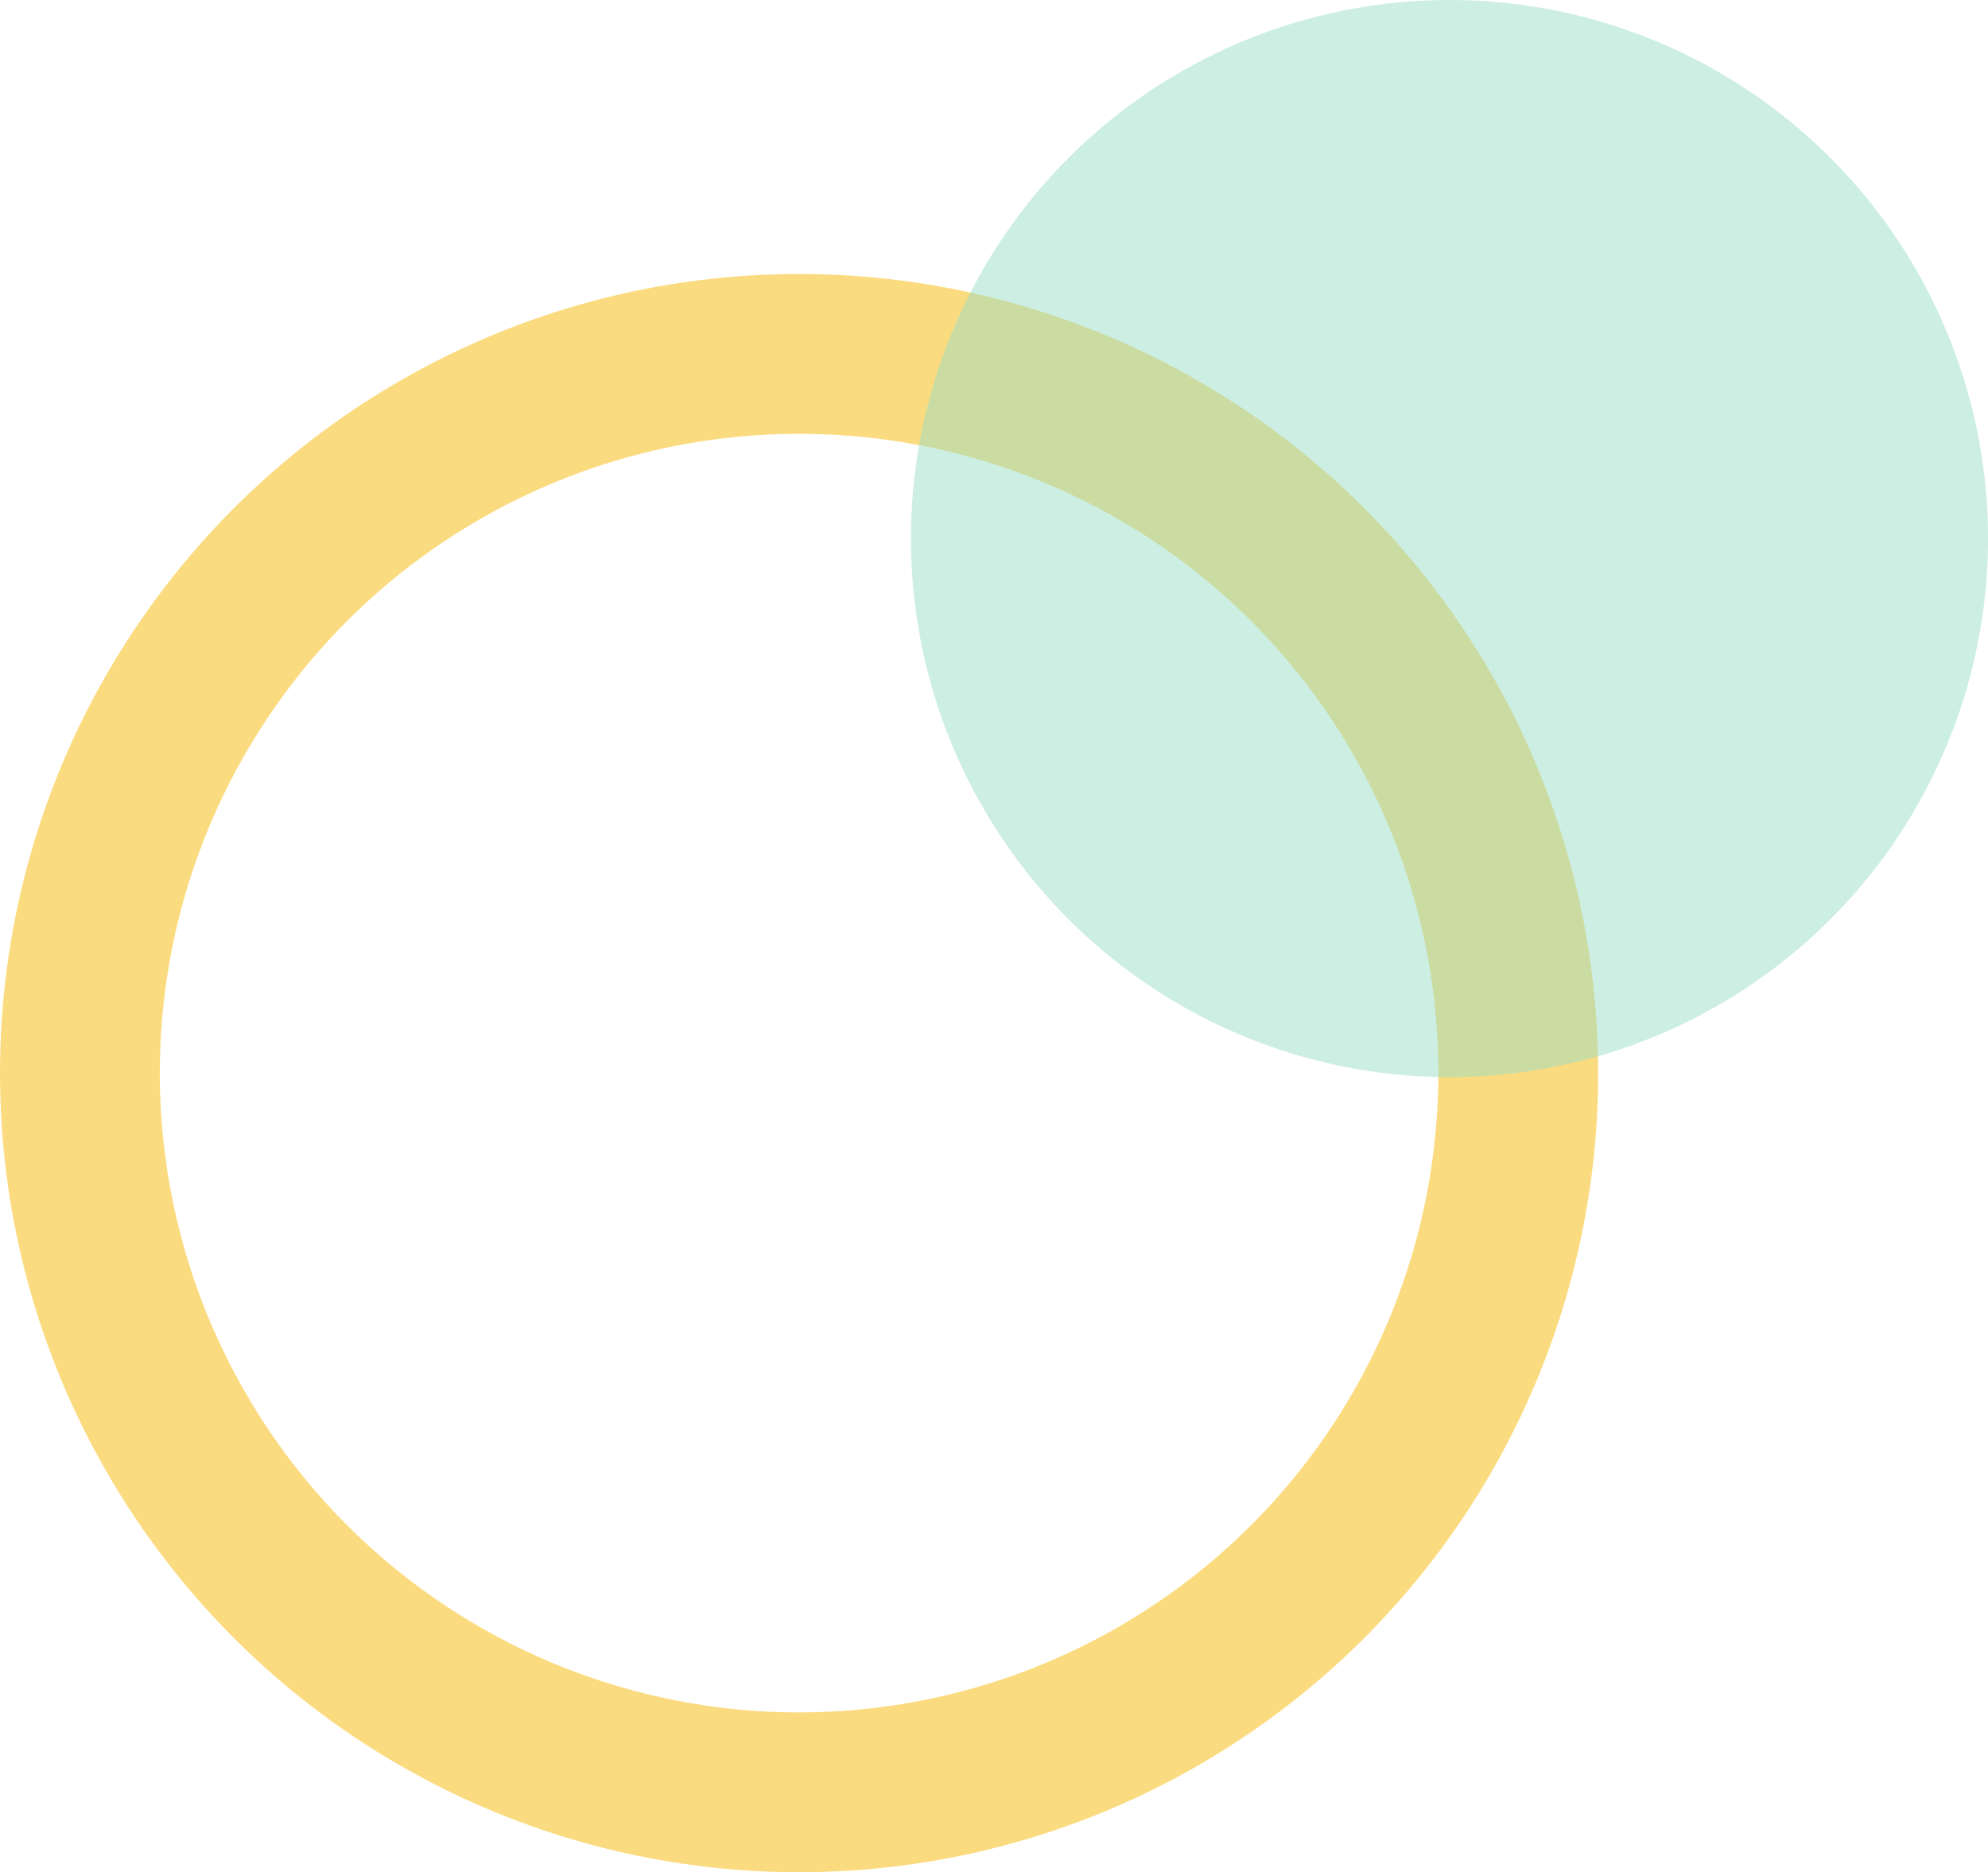
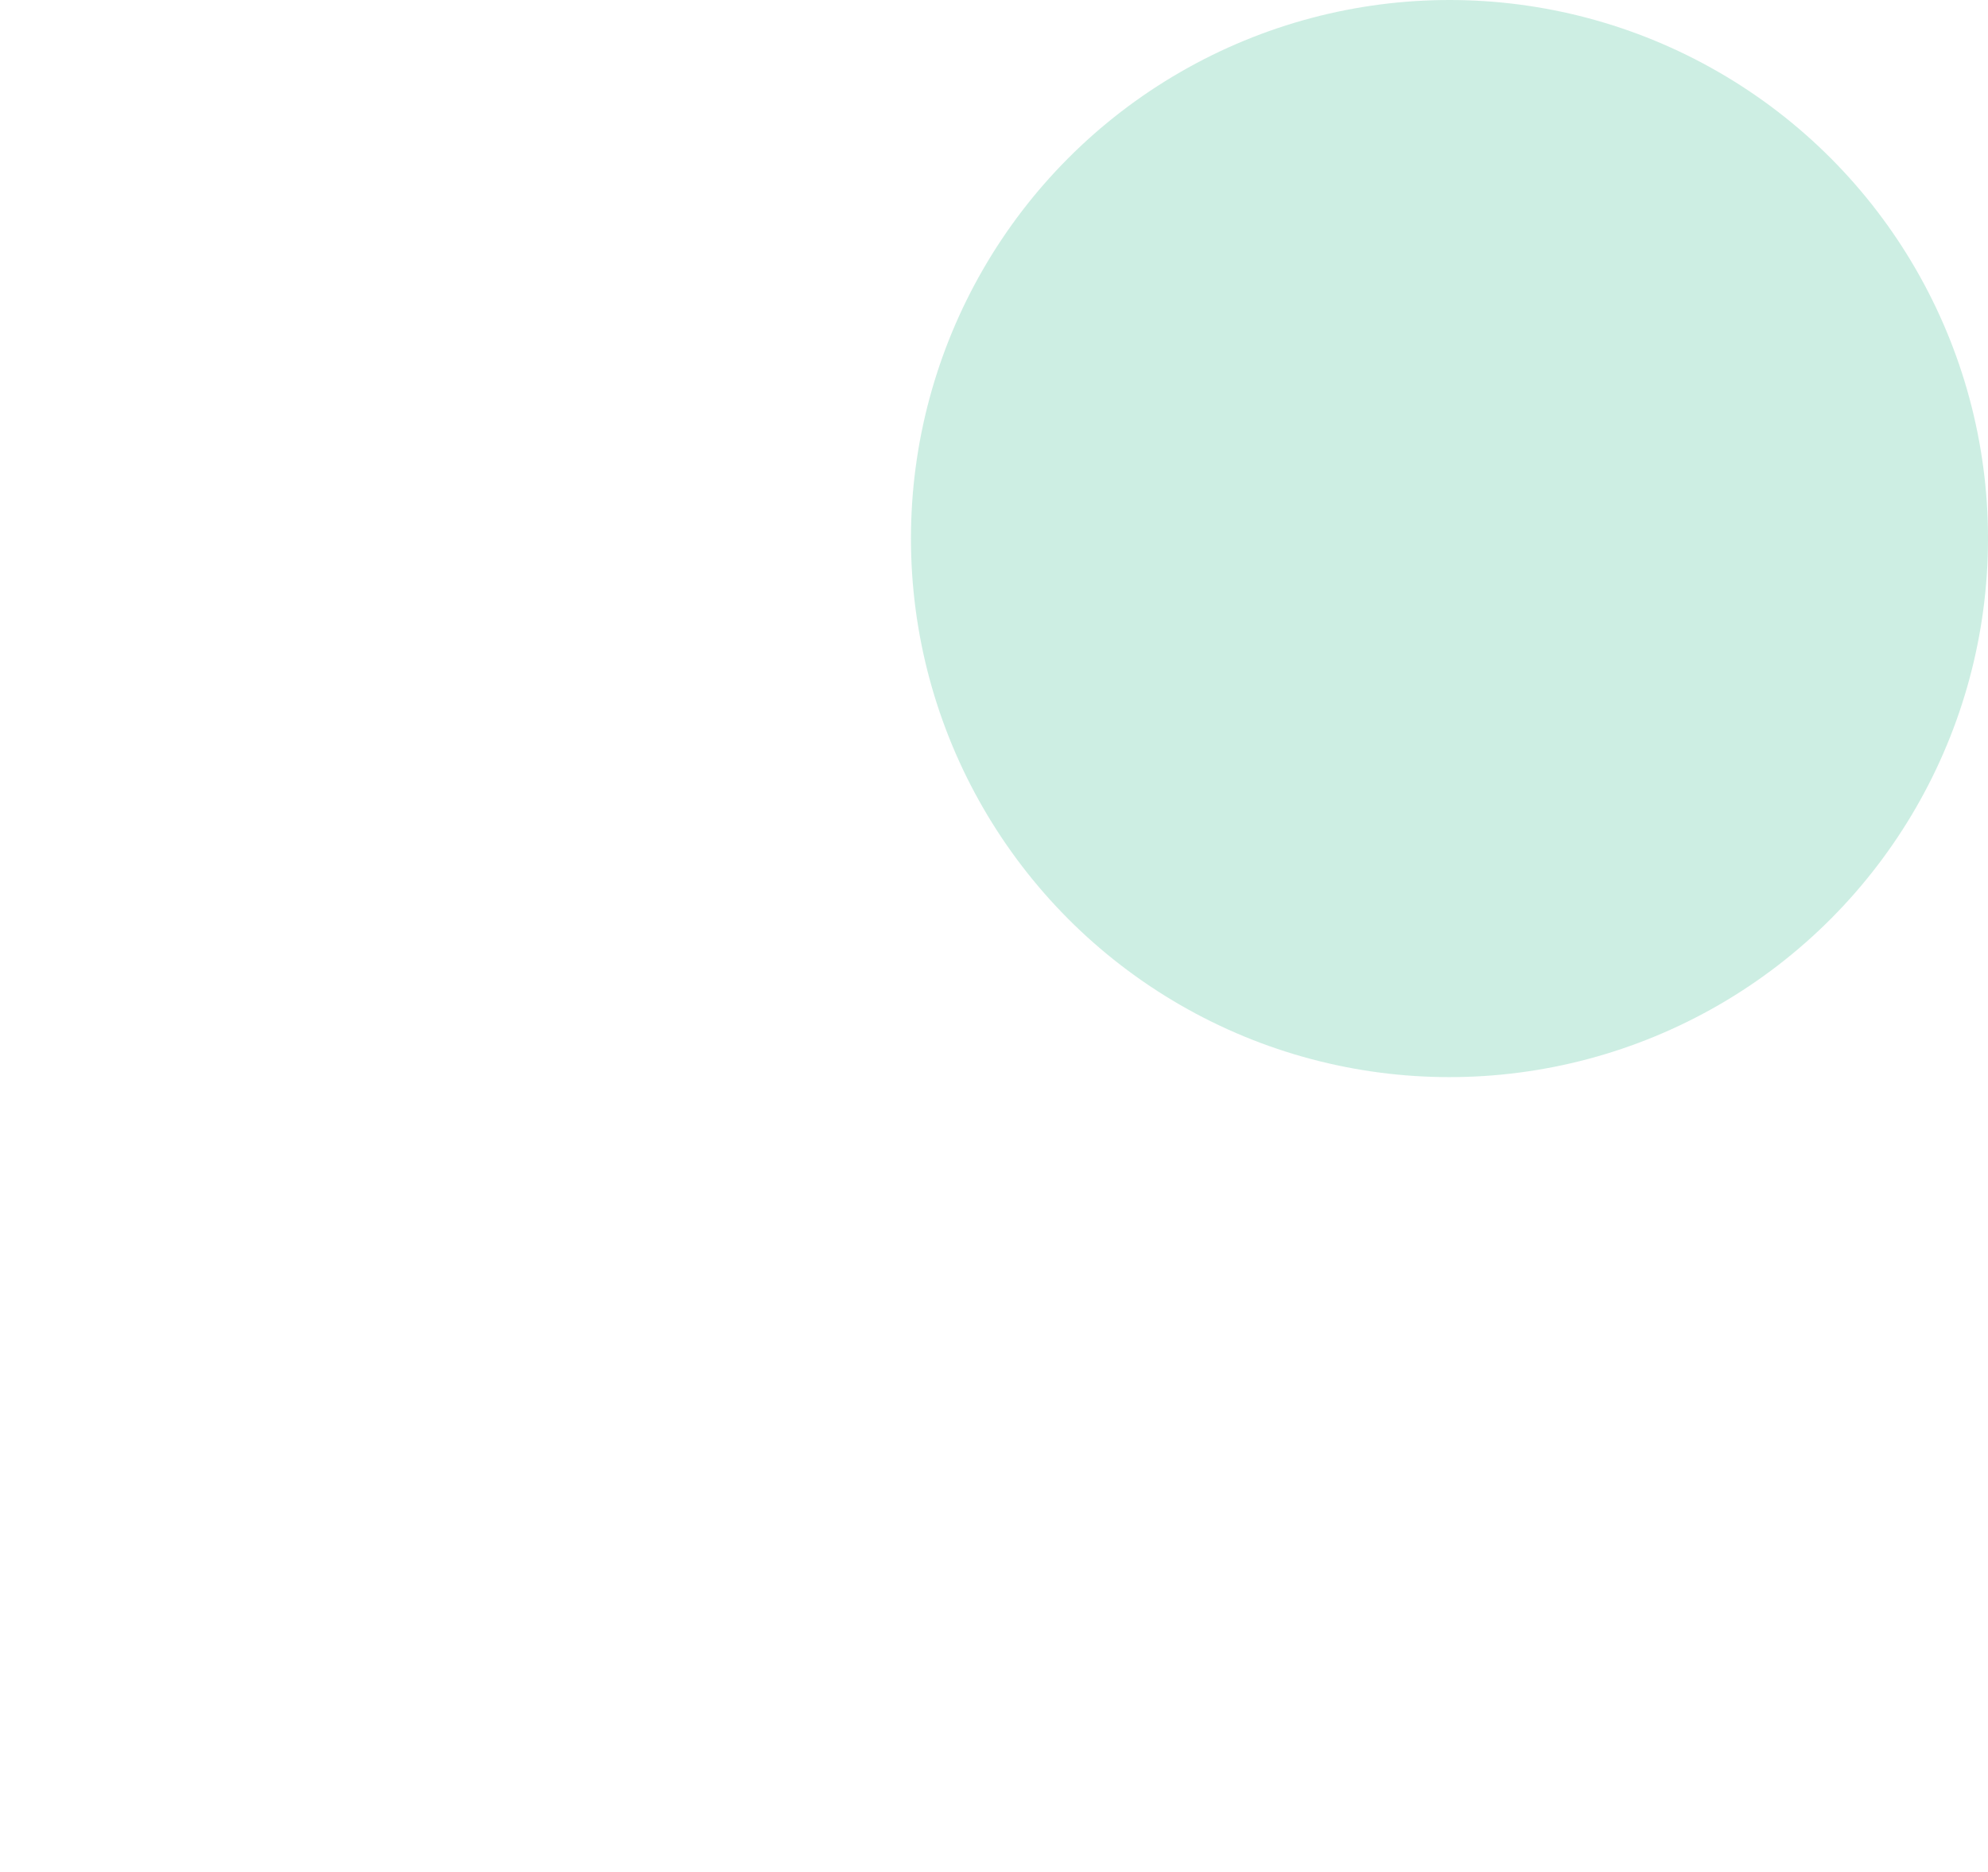
<svg xmlns="http://www.w3.org/2000/svg" width="124.393" height="117.144" viewBox="0 0 124.393 117.144">
  <g id="trackrecord_bg_01" transform="translate(-1183 -3302.134)">
    <g id="楕円形_6221" data-name="楕円形 6221" transform="translate(1183 3319.277)" fill="none" stroke="#f8b700" stroke-width="10" opacity="0.5">
-       <ellipse cx="50" cy="50" rx="50" ry="50" stroke="none" />
-       <ellipse cx="50" cy="50" rx="45" ry="45" fill="none" />
-     </g>
+       </g>
    <ellipse id="楕円形_6222" data-name="楕円形 6222" cx="33.697" cy="33.697" rx="33.697" ry="33.697" transform="translate(1240 3302.134)" fill="#9dddc7" opacity="0.501" />
  </g>
</svg>